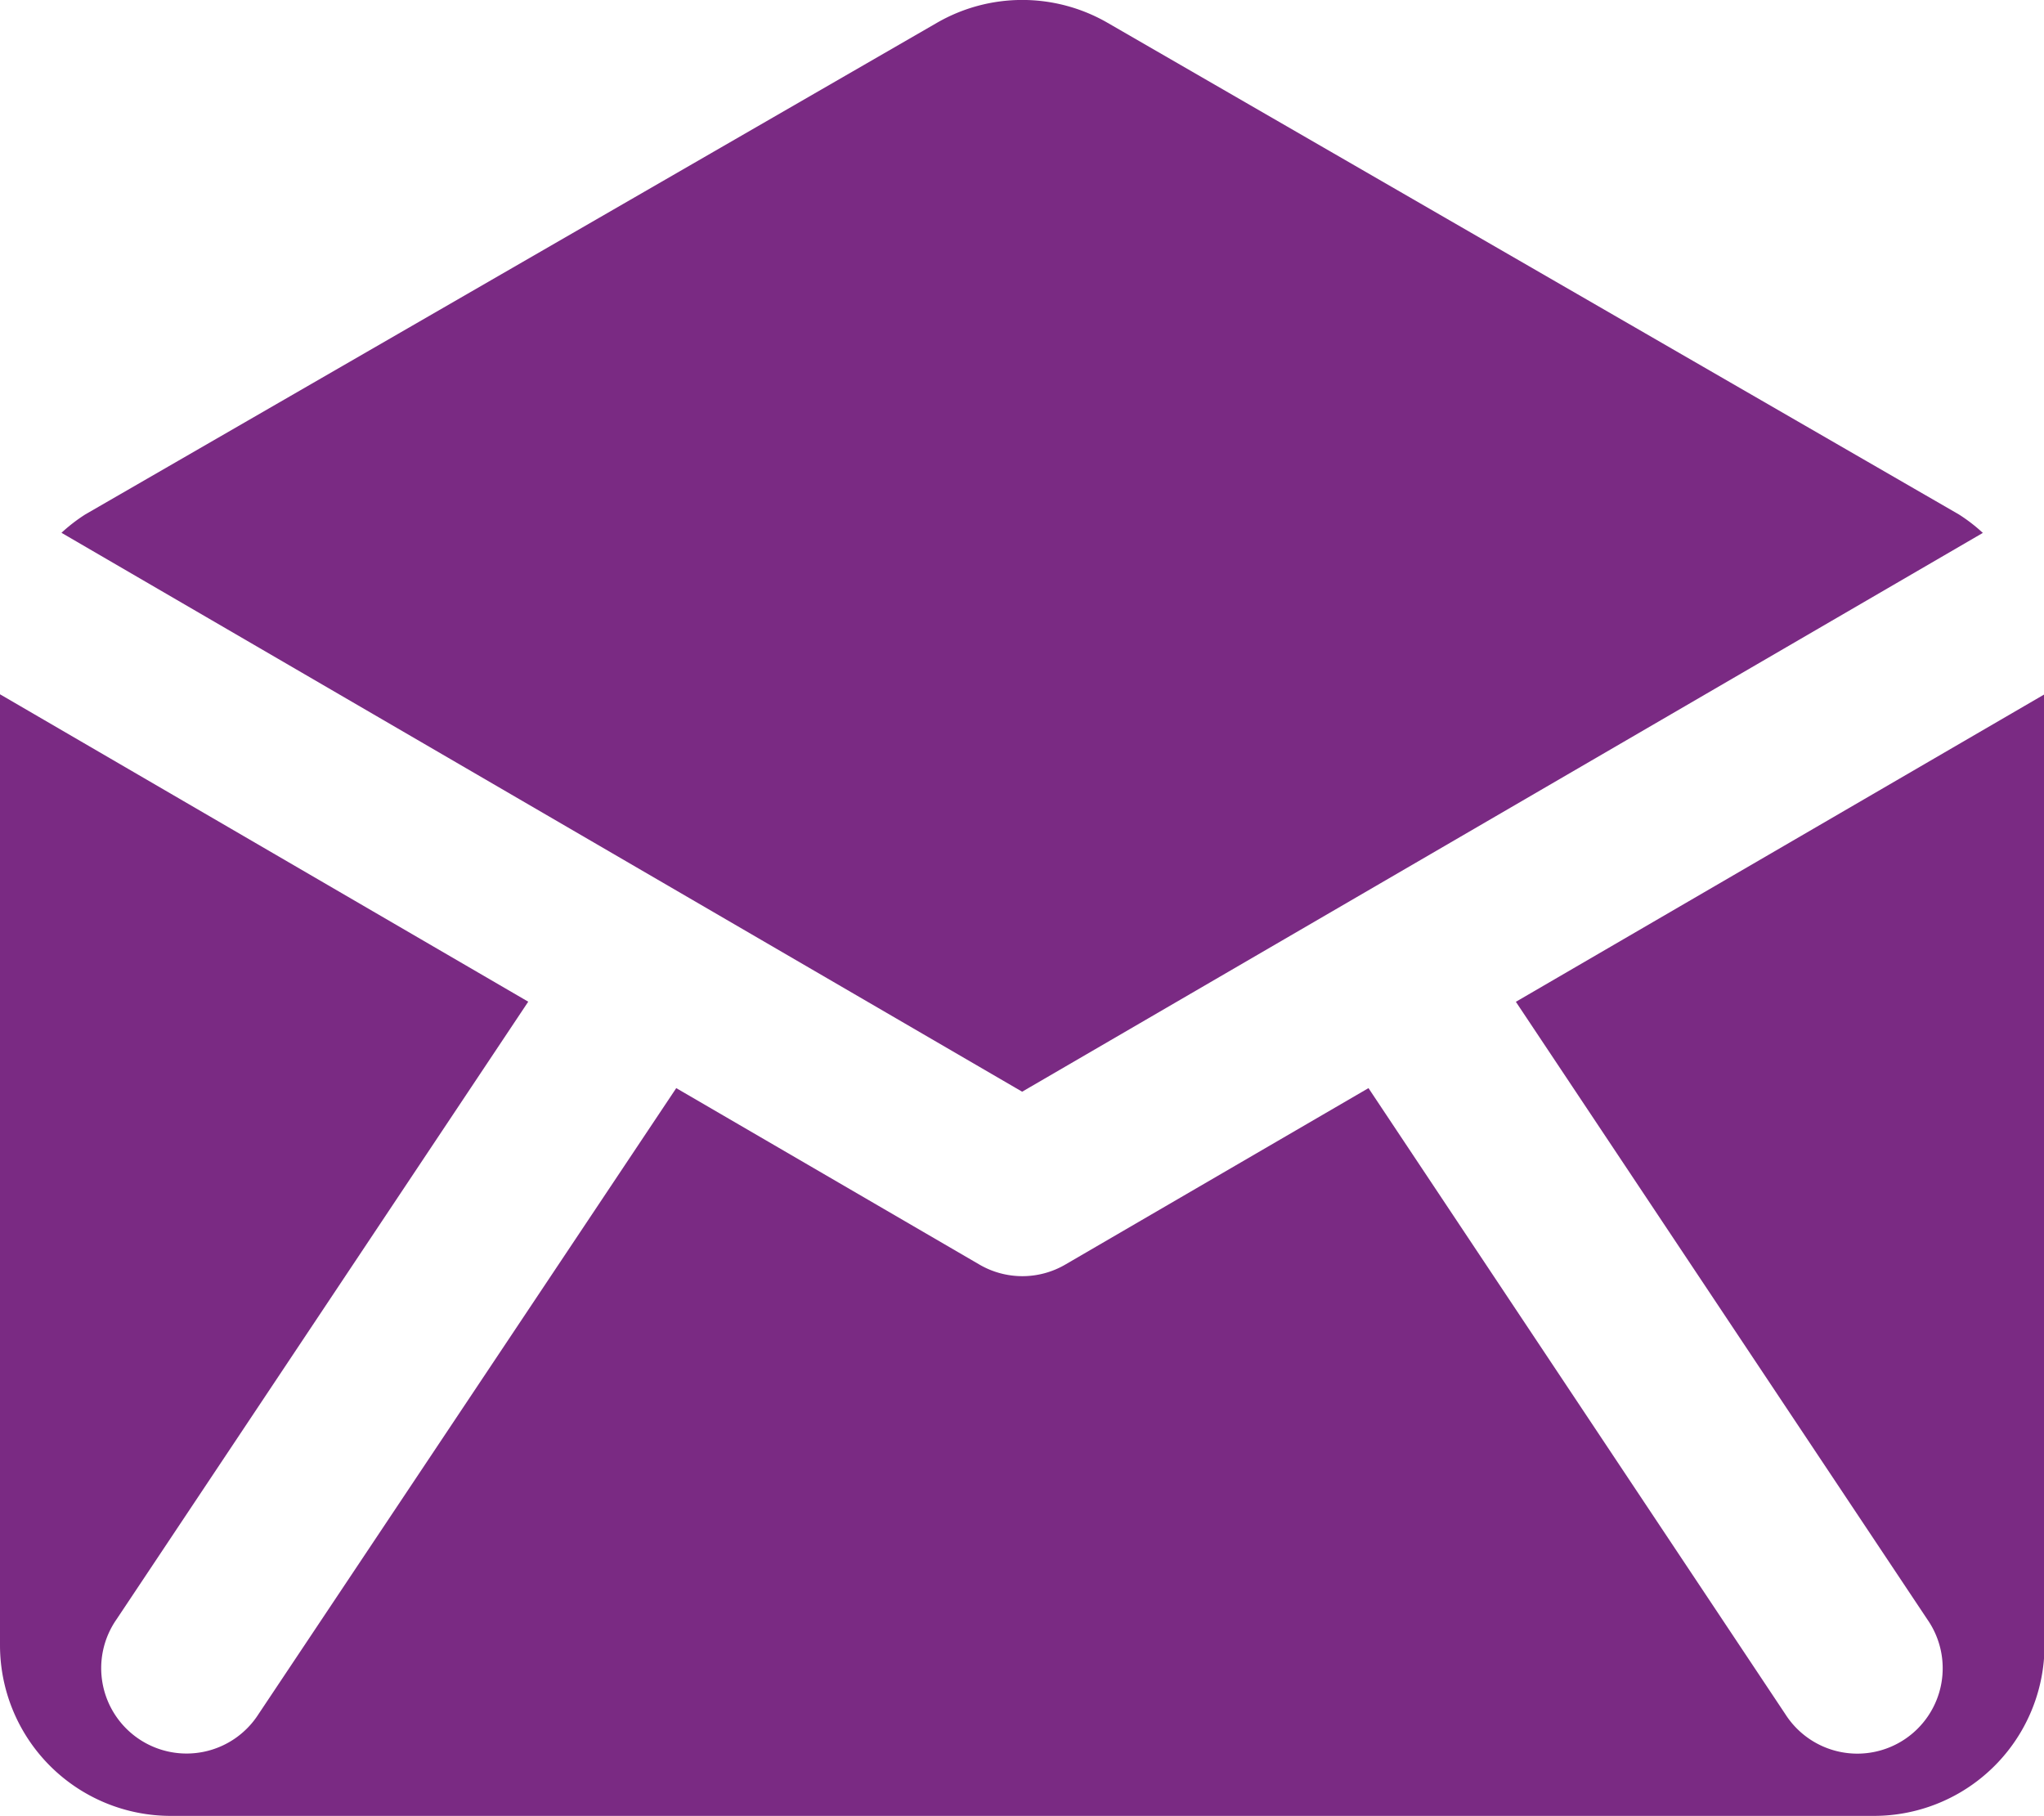
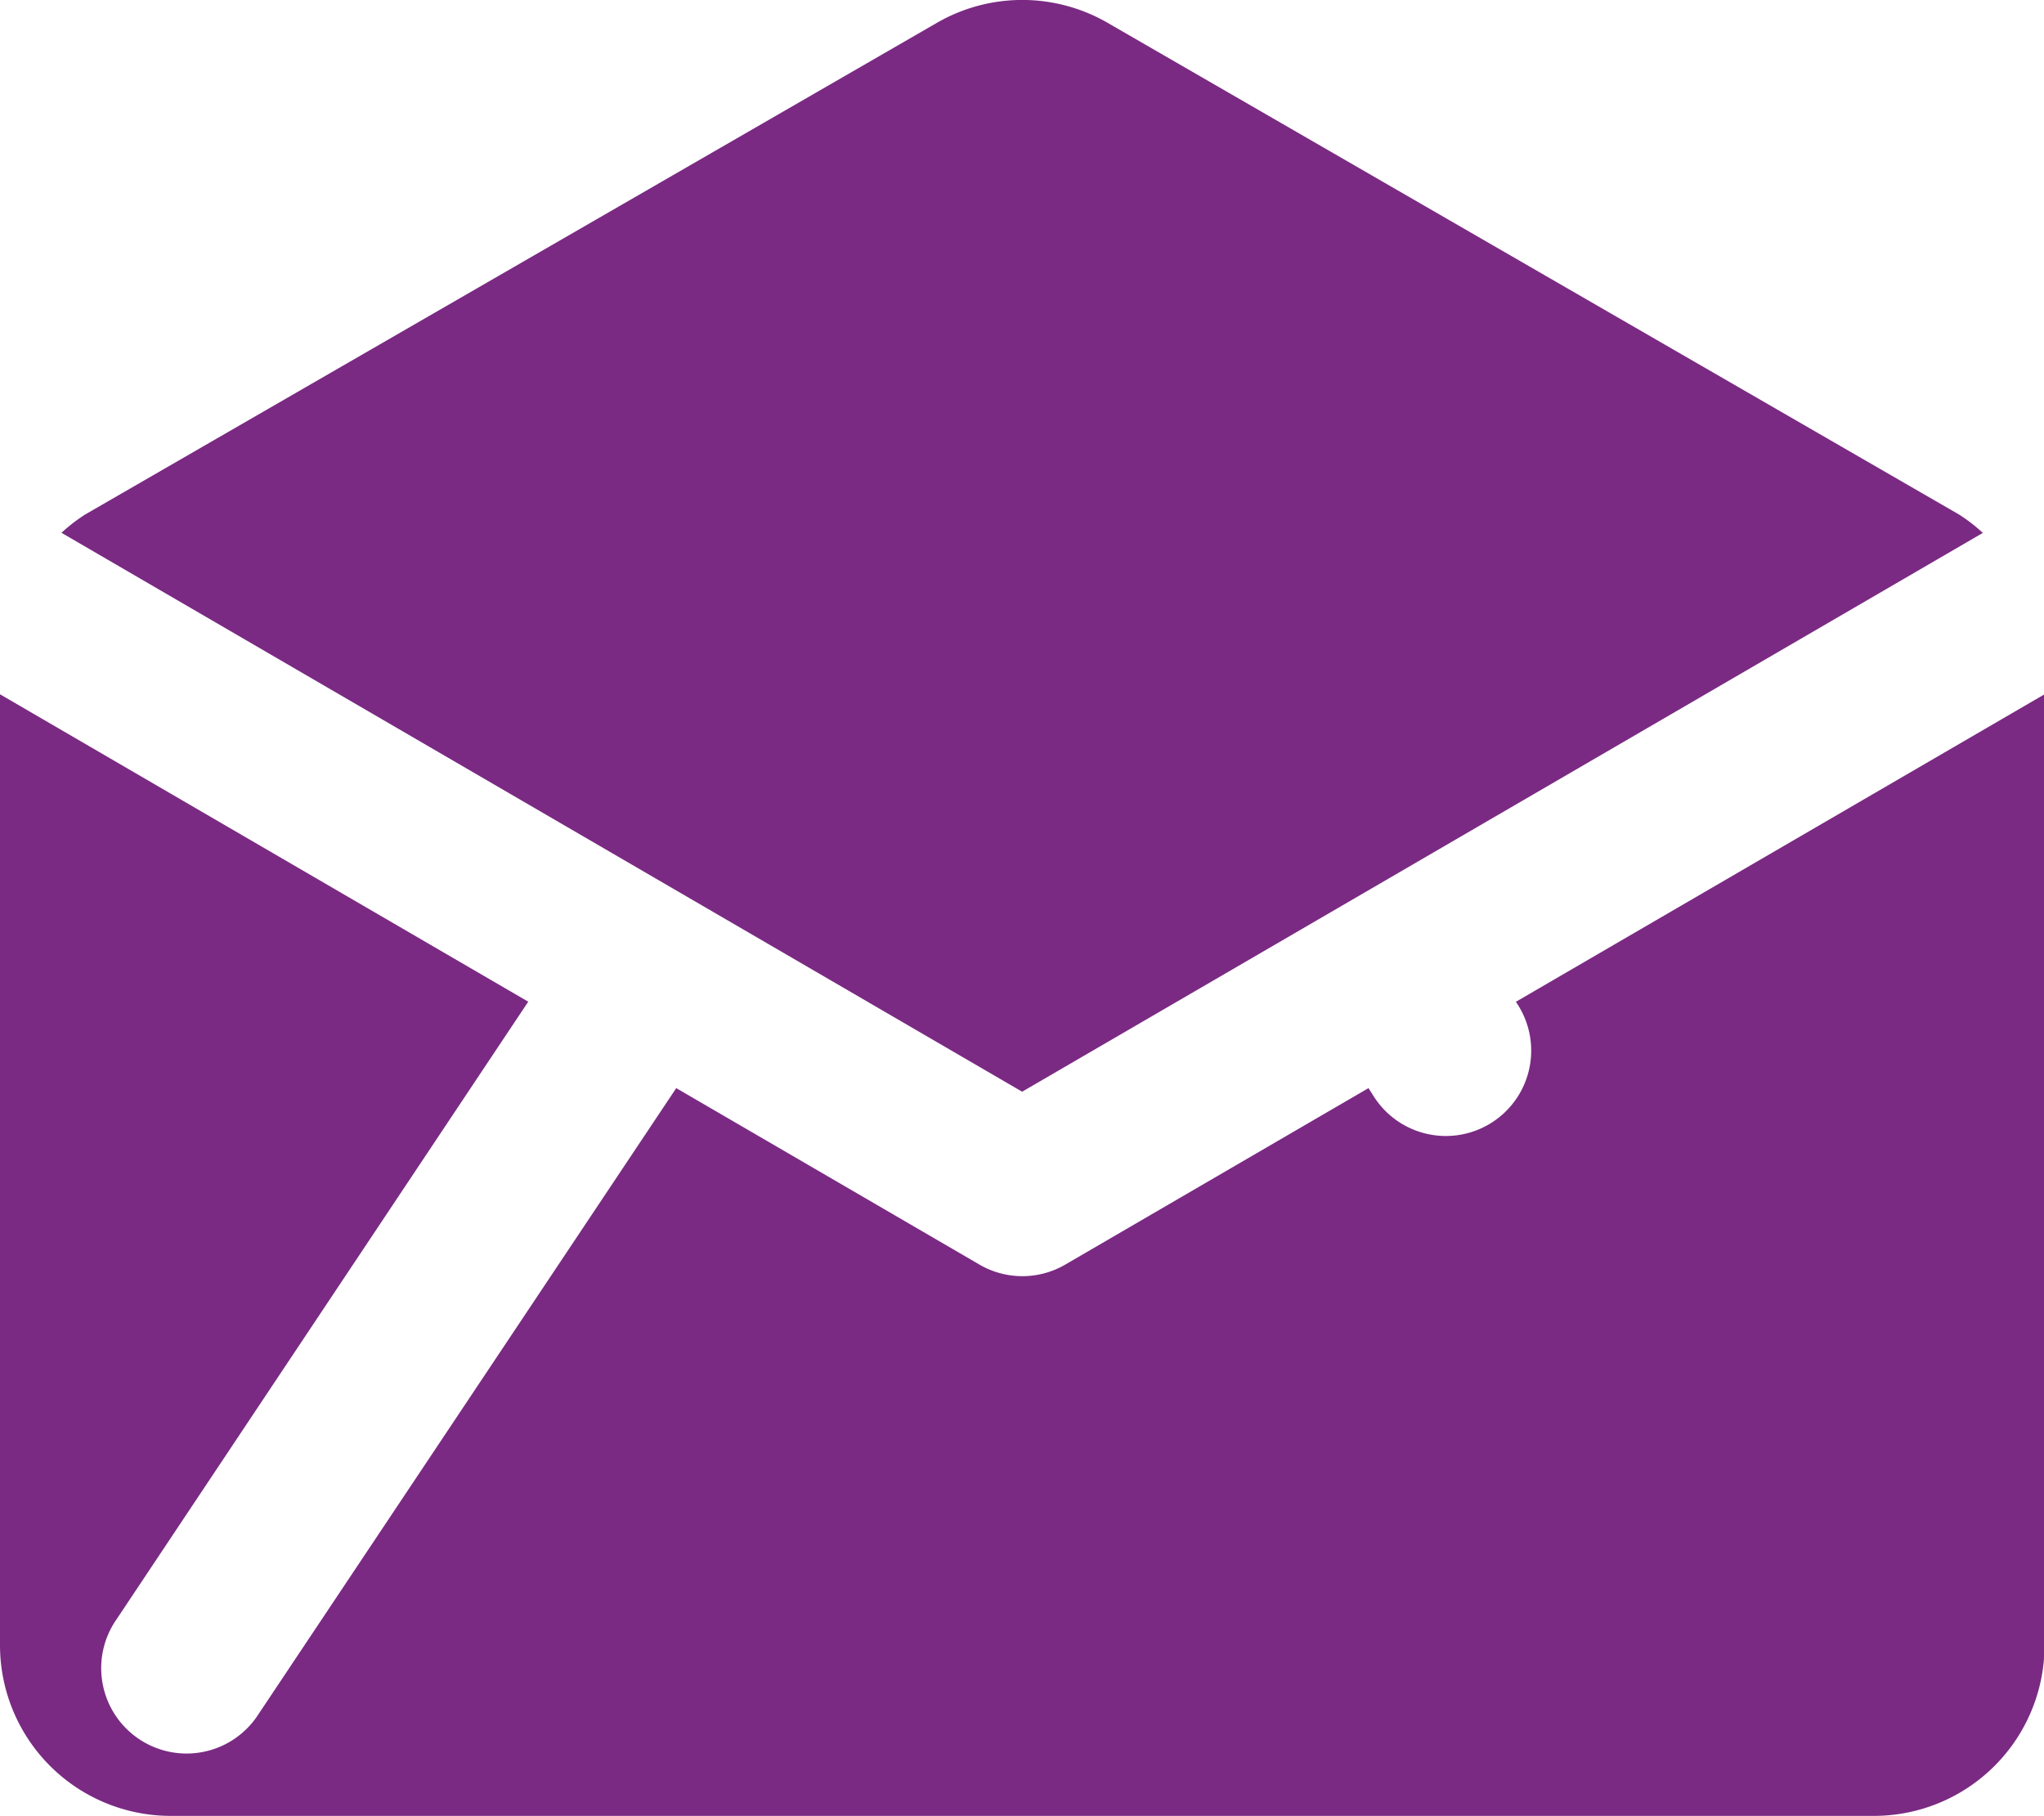
<svg xmlns="http://www.w3.org/2000/svg" width="19.417" height="17.25" viewBox="0 0 19.417 17.25">
  <g id="Email_icon" transform="translate(0 -2.005)">
-     <path id="Path_3734" data-name="Path 3734" d="M.584,7.066a1.592,1.592,0,0,1,.227-.175L8.9,2.222a1.621,1.621,0,0,1,1.622,0l8.087,4.67a1.592,1.592,0,0,1,.227.175L9.71,12.375ZM14.4,11.521l3.909,5.867a.811.811,0,1,1-1.349.9L13,12.341l0,0-2.88,1.676a.81.81,0,0,1-.816,0l-2.88-1.676s0,0,0,0L2.456,18.287a.811.811,0,1,1-1.349-.9l3.911-5.867L0,8.6v9.032a1.622,1.622,0,0,0,1.622,1.622H17.8a1.621,1.621,0,0,0,1.622-1.622V8.6Z" fill="#7a2a83" />
+     <path id="Path_3734" data-name="Path 3734" d="M.584,7.066a1.592,1.592,0,0,1,.227-.175L8.9,2.222a1.621,1.621,0,0,1,1.622,0l8.087,4.67a1.592,1.592,0,0,1,.227.175L9.71,12.375ZM14.4,11.521a.811.811,0,1,1-1.349.9L13,12.341l0,0-2.88,1.676a.81.81,0,0,1-.816,0l-2.88-1.676s0,0,0,0L2.456,18.287a.811.811,0,1,1-1.349-.9l3.911-5.867L0,8.6v9.032a1.622,1.622,0,0,0,1.622,1.622H17.8a1.621,1.621,0,0,0,1.622-1.622V8.6Z" fill="#7a2a83" />
  </g>
</svg>